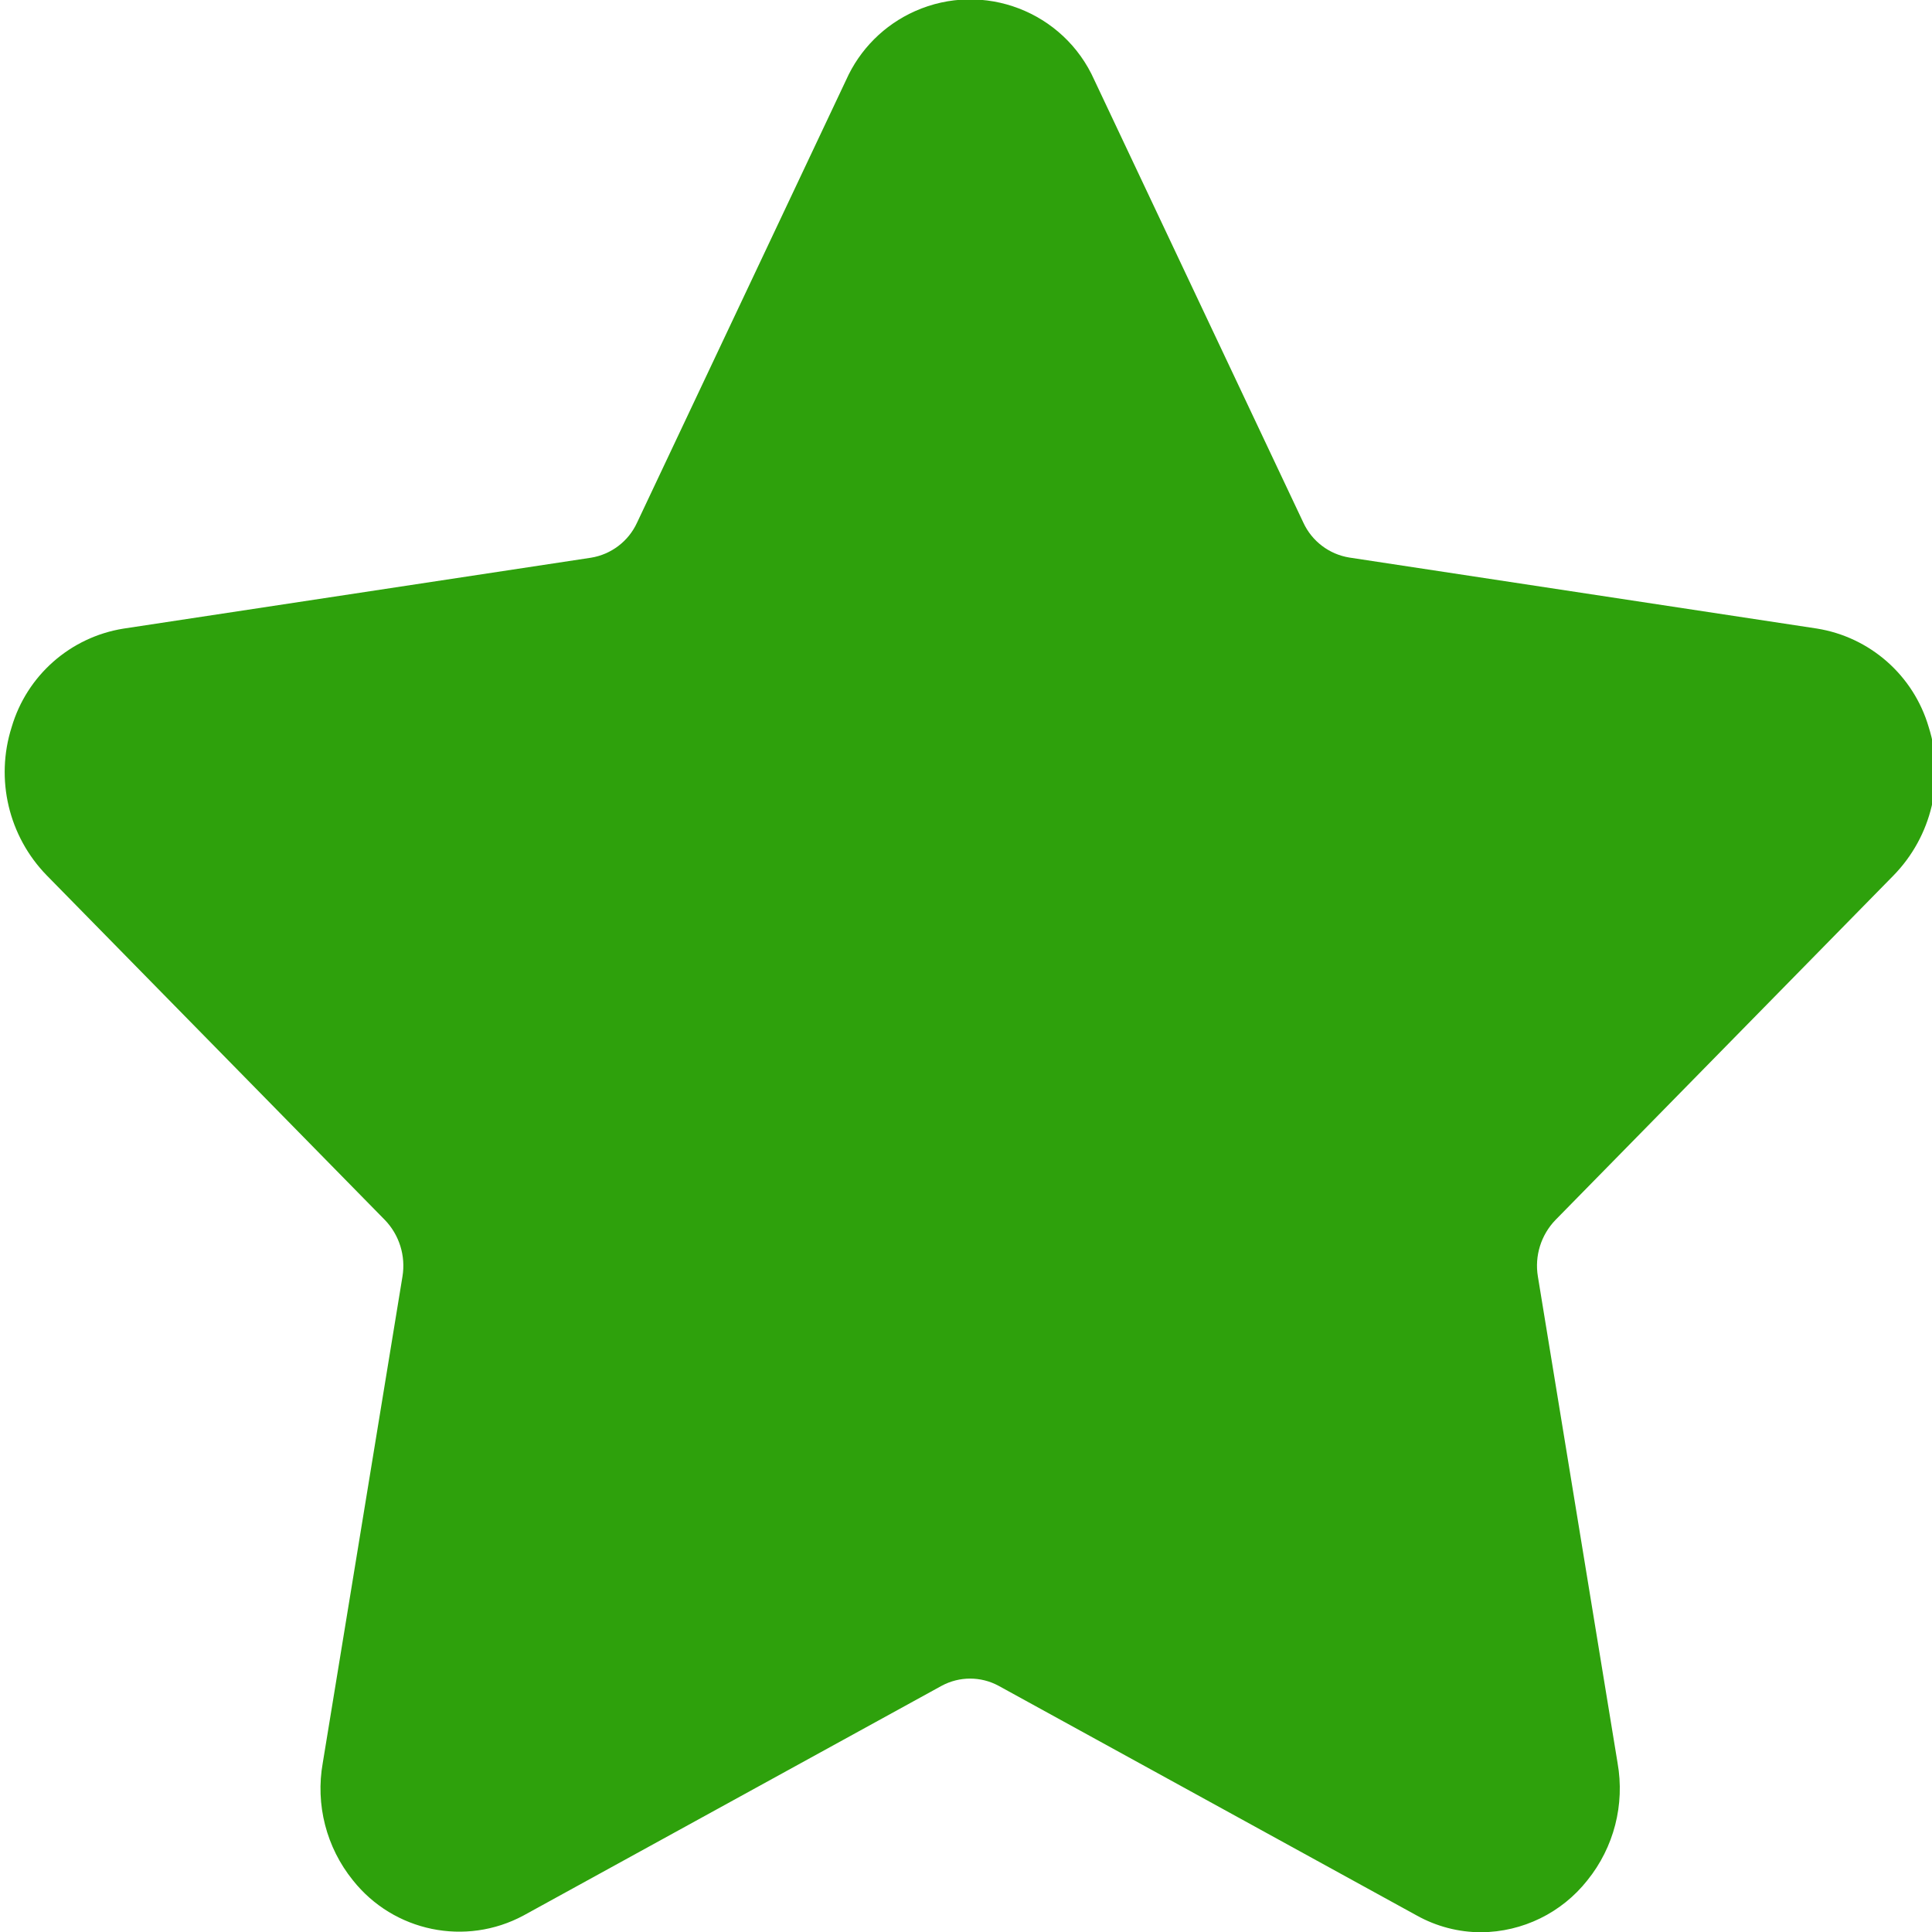
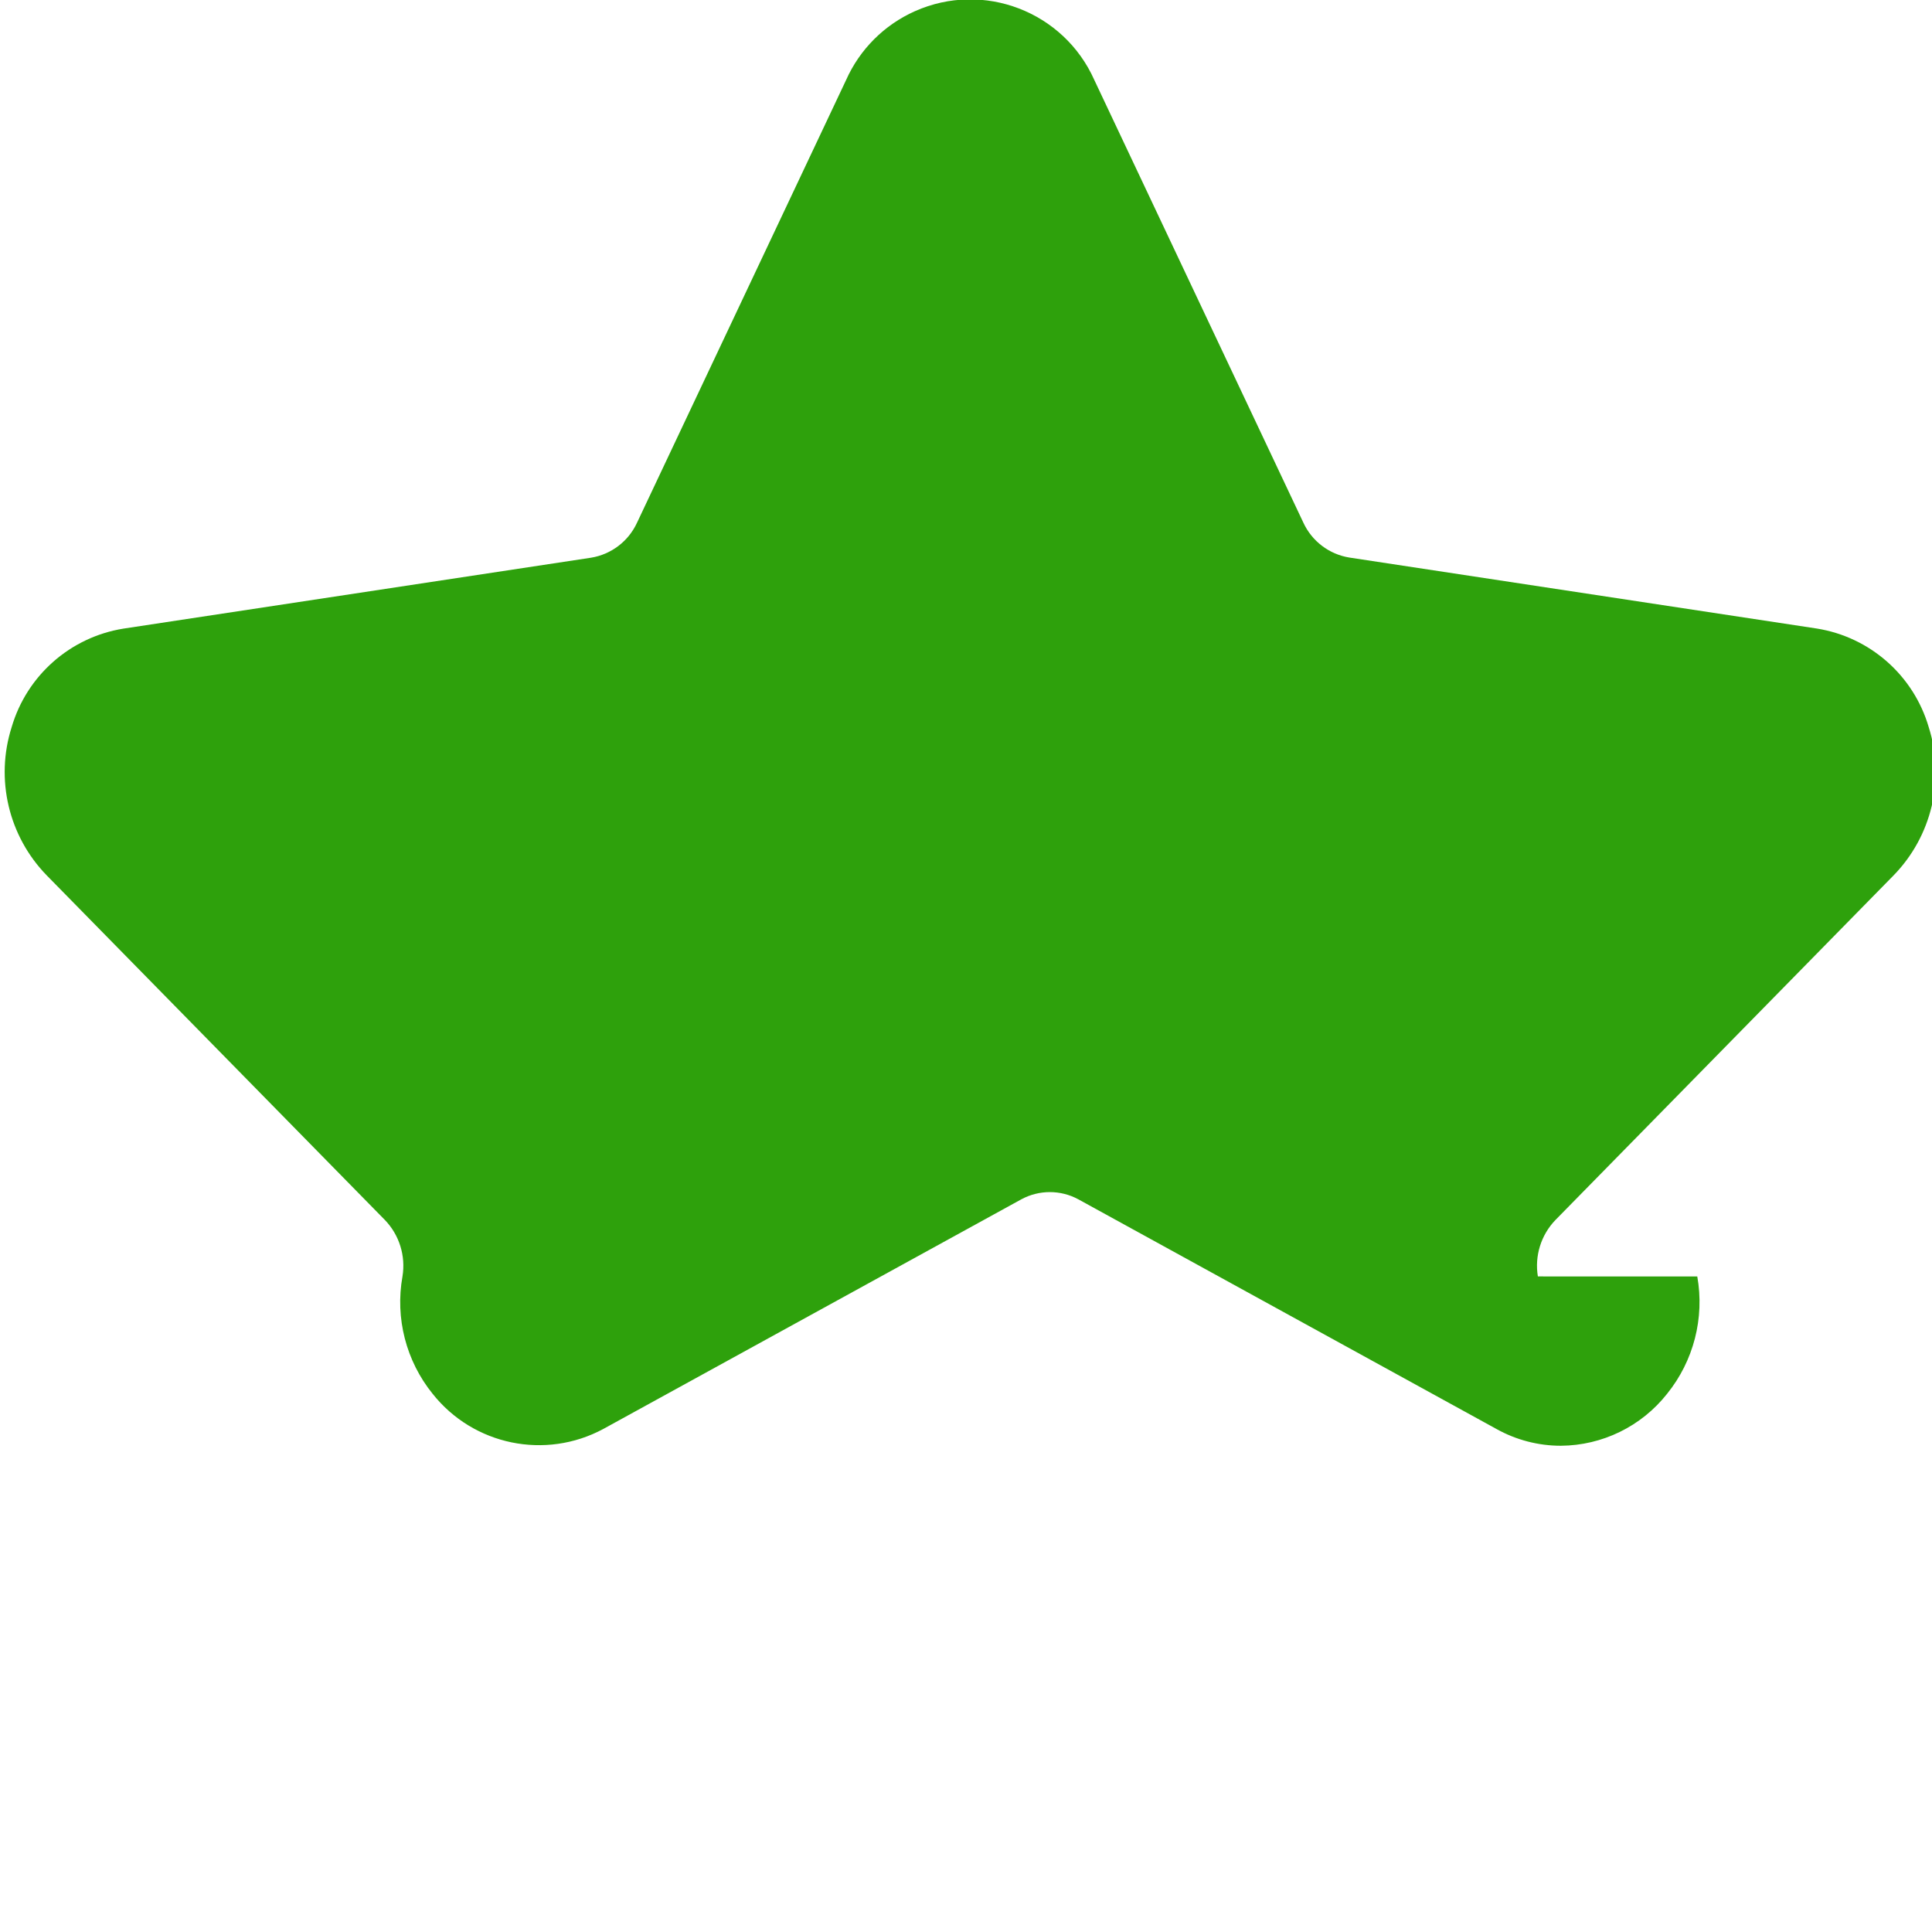
<svg xmlns="http://www.w3.org/2000/svg" version="1.1" id="Layer_1" x="0px" y="0px" width="100px" height="100px" viewBox="0 0 100 100" enable-background="new 0 0 100 100" xml:space="preserve">
  <g id="_5">
-     <path fill="#2EA10C" d="M98.011,45.311c1.978-2.027,2.677-4.979,1.818-7.678c-0.784-2.675-3.038-4.66-5.79-5.1l-24.195-3.674   c-1.046-0.168-1.939-0.846-2.383-1.808L56.643,4.143c-1.58-3.548-5.738-5.145-9.286-3.564c-1.588,0.707-2.857,1.977-3.564,3.564   L32.973,27.054c-0.443,0.963-1.336,1.643-2.383,1.813l-24.2,3.67c-2.751,0.442-5.002,2.426-5.787,5.1   c-0.857,2.697-0.159,5.646,1.816,7.673l17.5,17.833c0.75,0.776,1.088,1.861,0.913,2.926L16.706,91.25   c-0.385,2.154,0.184,4.371,1.56,6.073c2.115,2.667,5.837,3.434,8.835,1.821l21.64-11.888c0.919-0.496,2.026-0.496,2.944,0   l21.643,11.888c1.02,0.569,2.167,0.869,3.335,0.869c2.147-0.014,4.171-1.004,5.5-2.69c1.375-1.703,1.944-3.919,1.562-6.073   L79.6,66.068c-0.176-1.064,0.163-2.15,0.914-2.926L98.011,45.311z" />
+     <path fill="#2EA10C" d="M98.011,45.311c1.978-2.027,2.677-4.979,1.818-7.678c-0.784-2.675-3.038-4.66-5.79-5.1l-24.195-3.674   c-1.046-0.168-1.939-0.846-2.383-1.808L56.643,4.143c-1.58-3.548-5.738-5.145-9.286-3.564c-1.588,0.707-2.857,1.977-3.564,3.564   L32.973,27.054c-0.443,0.963-1.336,1.643-2.383,1.813l-24.2,3.67c-2.751,0.442-5.002,2.426-5.787,5.1   c-0.857,2.697-0.159,5.646,1.816,7.673l17.5,17.833c0.75,0.776,1.088,1.861,0.913,2.926c-0.385,2.154,0.184,4.371,1.56,6.073c2.115,2.667,5.837,3.434,8.835,1.821l21.64-11.888c0.919-0.496,2.026-0.496,2.944,0   l21.643,11.888c1.02,0.569,2.167,0.869,3.335,0.869c2.147-0.014,4.171-1.004,5.5-2.69c1.375-1.703,1.944-3.919,1.562-6.073   L79.6,66.068c-0.176-1.064,0.163-2.15,0.914-2.926L98.011,45.311z" />
  </g>
</svg>